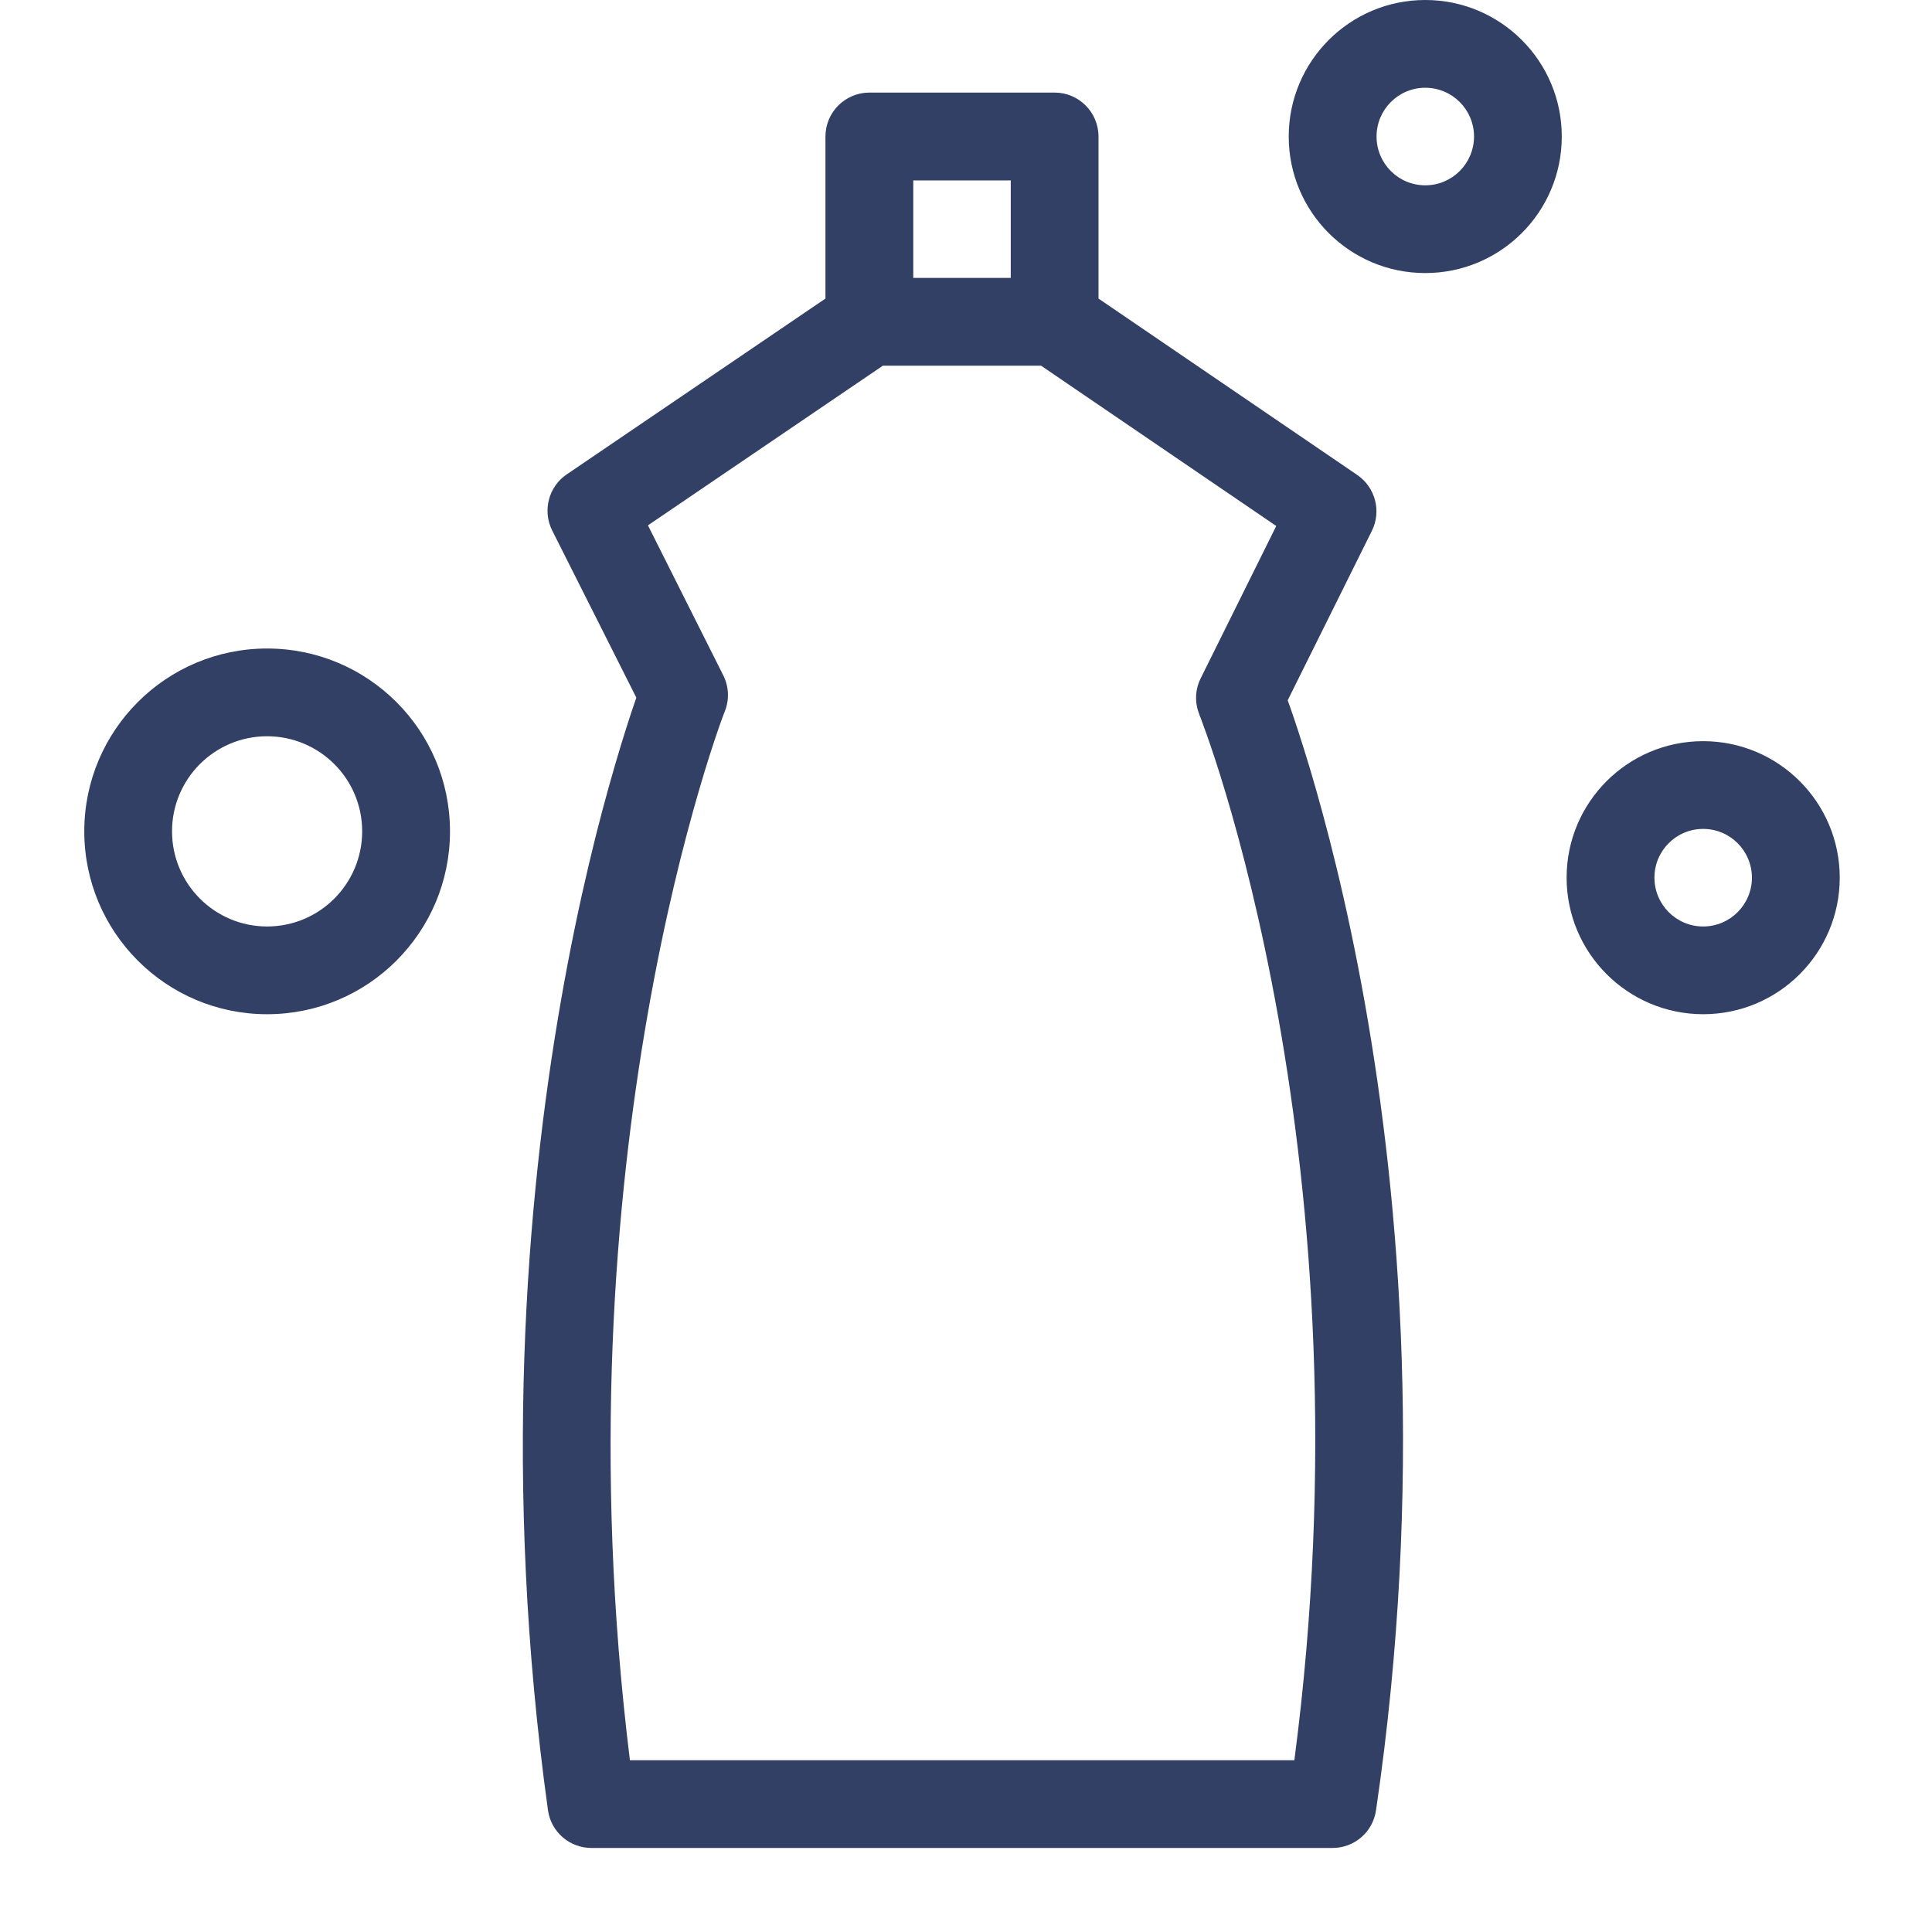
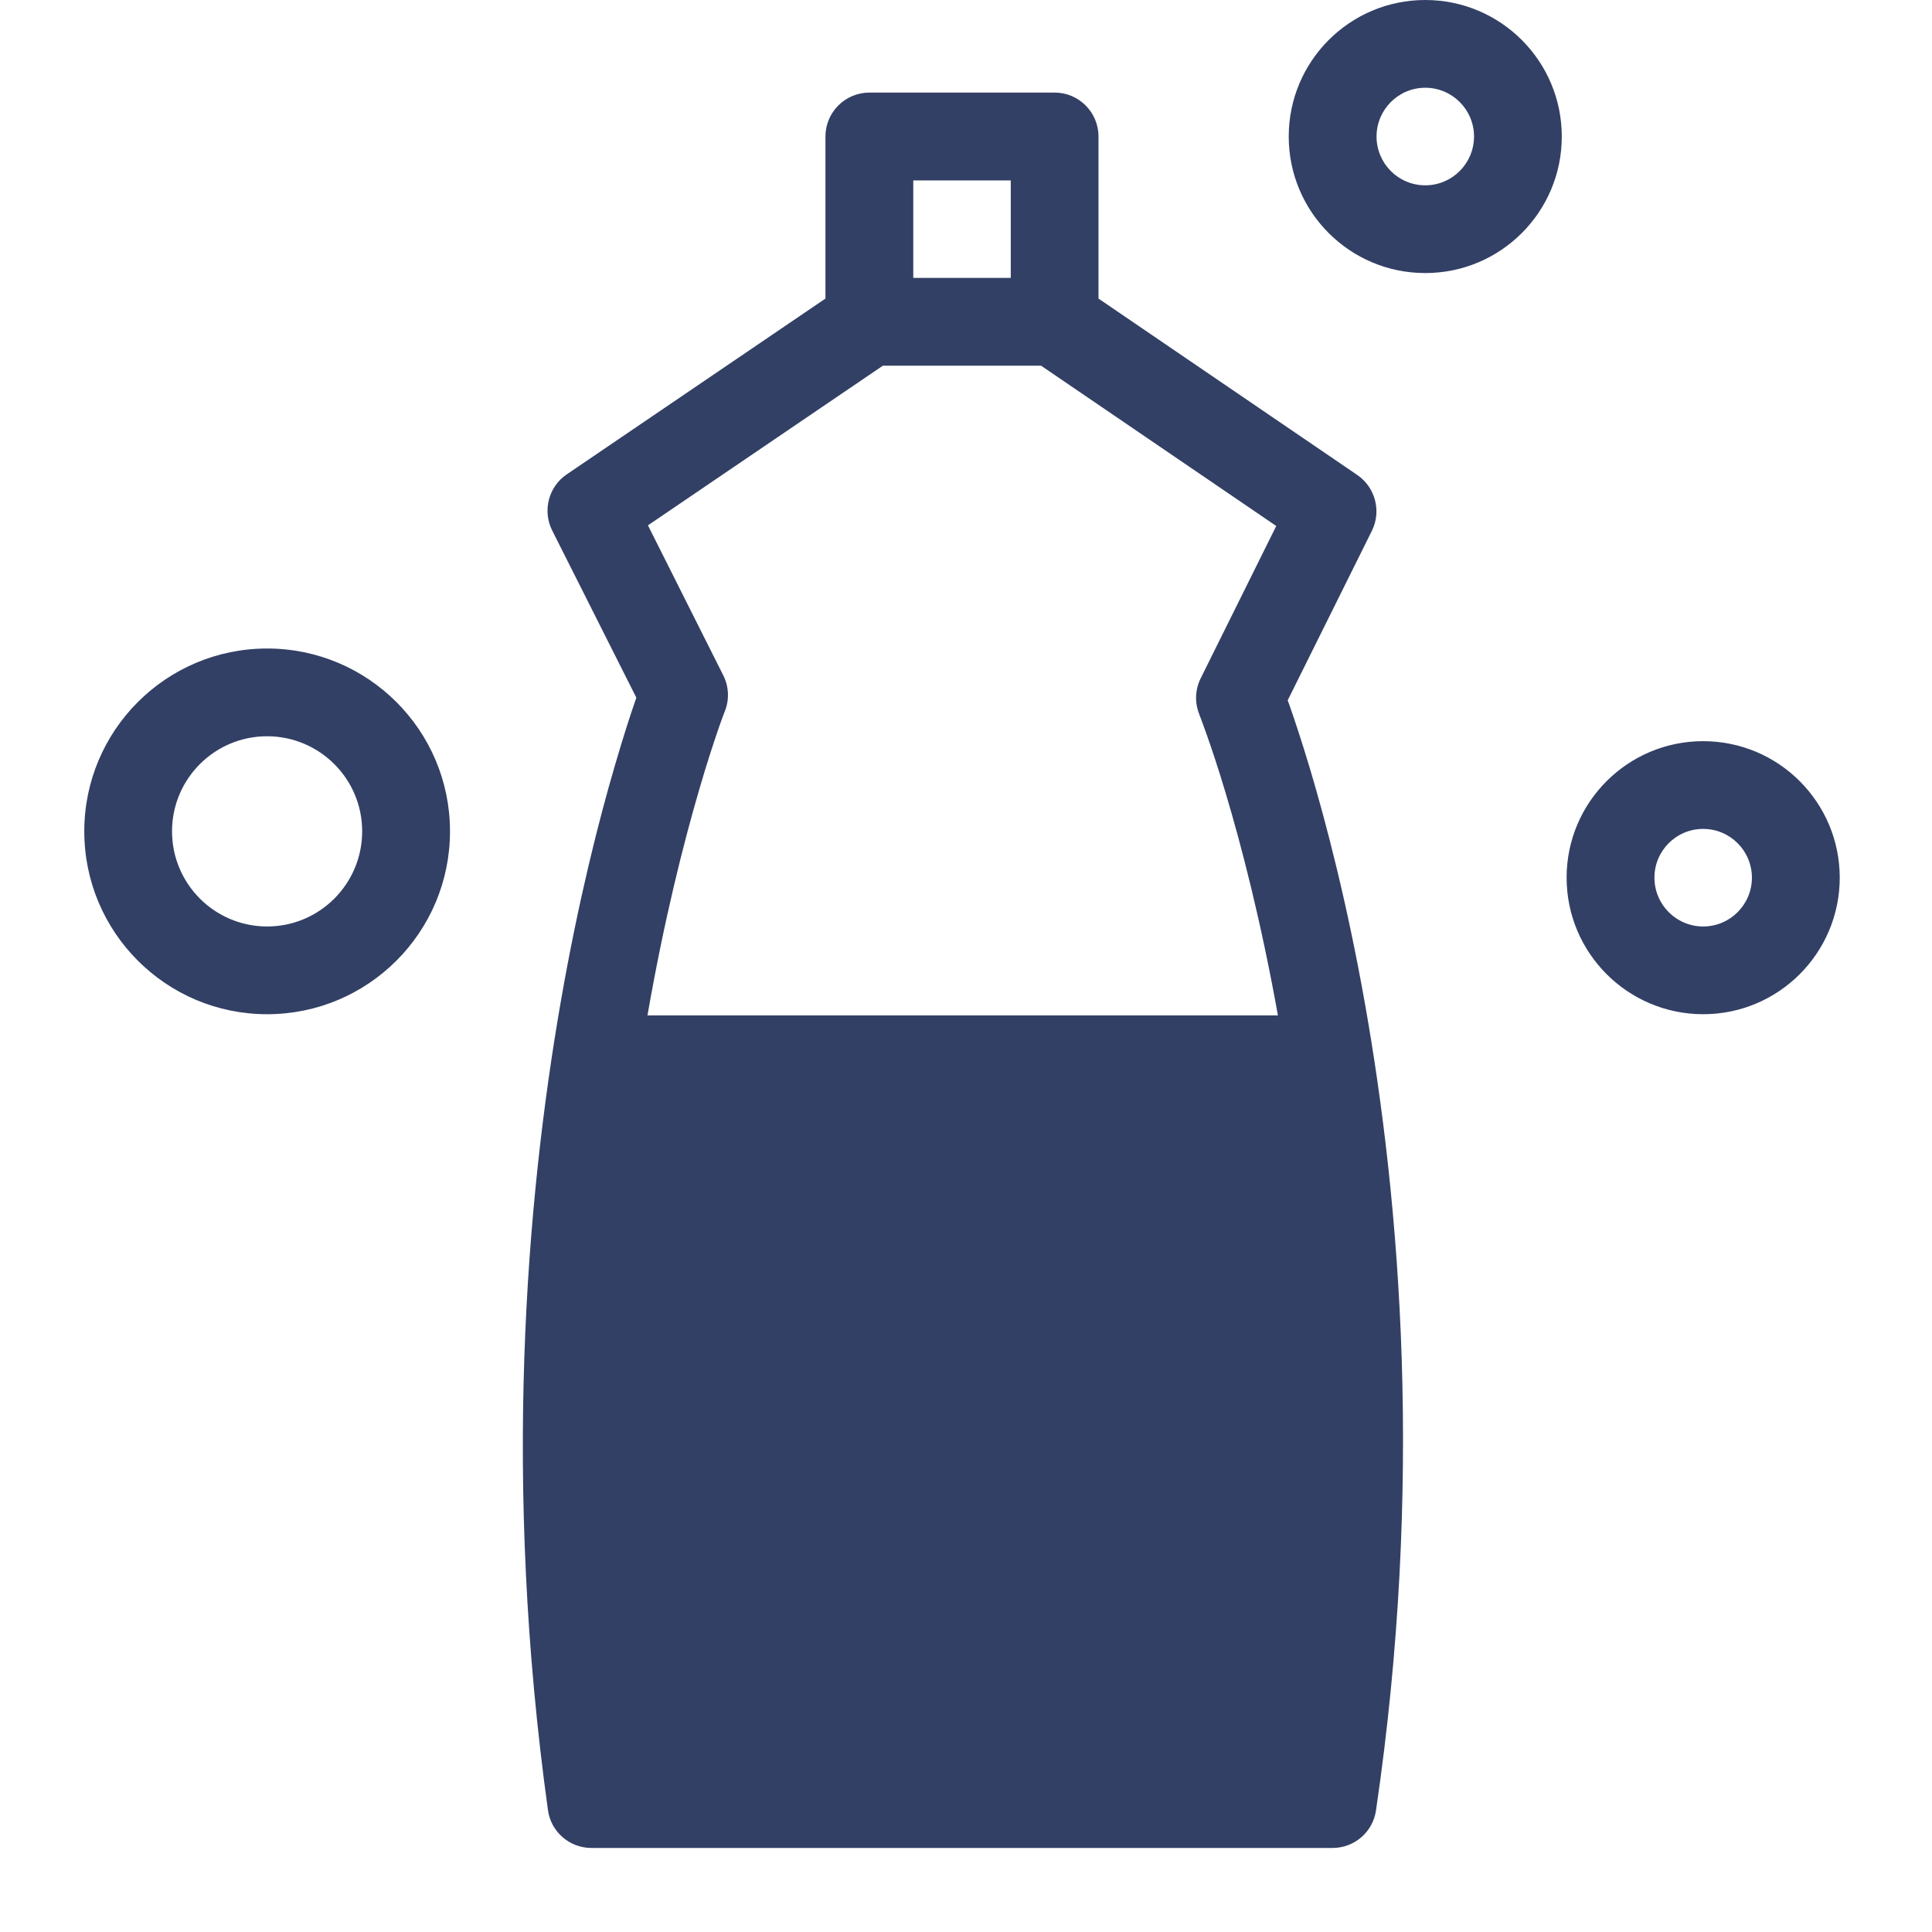
<svg xmlns="http://www.w3.org/2000/svg" width="24" height="24" viewBox="0 0 24 24" fill="none">
-   <path d="M13.101 1.15C13.402 1.15 13.646 1.395 13.646 1.696V3.709L16.86 5.9C17.085 6.054 17.163 6.35 17.042 6.594L15.996 8.7C16.002 8.716 16.008 8.733 16.015 8.751C16.079 8.932 16.167 9.197 16.27 9.539C16.474 10.223 16.733 11.214 16.954 12.457C17.396 14.942 17.689 18.438 17.093 22.491C17.053 22.759 16.824 22.956 16.554 22.956H7.347C7.075 22.956 6.844 22.756 6.807 22.486C6.242 18.417 6.535 14.914 6.969 12.427C7.186 11.183 7.439 10.19 7.639 9.507C7.739 9.165 7.824 8.9 7.887 8.719C7.893 8.701 7.9 8.683 7.905 8.667L6.859 6.589C6.737 6.345 6.814 6.046 7.04 5.893L10.254 3.709V1.696C10.254 1.395 10.498 1.151 10.799 1.15H13.101ZM8.049 6.526L8.984 8.388C9.054 8.526 9.062 8.687 9.006 8.831L9.005 8.833L9.001 8.843L8.984 8.888C8.969 8.928 8.946 8.99 8.918 9.073C8.861 9.239 8.779 9.488 8.685 9.812C8.495 10.462 8.252 11.414 8.043 12.614C7.641 14.919 7.363 18.132 7.825 21.866H16.079C16.567 18.151 16.29 14.948 15.881 12.648C15.668 11.452 15.42 10.501 15.226 9.853C15.129 9.528 15.045 9.28 14.986 9.114C14.957 9.032 14.934 8.969 14.919 8.929L14.901 8.884L14.898 8.874V8.872C14.839 8.728 14.846 8.566 14.915 8.427L15.854 6.534L12.933 4.543H10.967L8.049 6.526ZM3.318 8.056C4.573 8.056 5.59 9.073 5.59 10.327C5.59 11.582 4.573 12.599 3.318 12.599C2.064 12.599 1.047 11.582 1.047 10.327C1.047 9.073 2.064 8.056 3.318 8.056ZM21.157 9.207C22.094 9.207 22.853 9.966 22.854 10.902C22.854 11.839 22.094 12.599 21.157 12.599C20.221 12.598 19.461 11.839 19.461 10.902C19.461 9.966 20.221 9.207 21.157 9.207ZM3.318 9.146C2.666 9.146 2.137 9.675 2.137 10.327C2.137 10.979 2.666 11.509 3.318 11.509C3.971 11.509 4.499 10.979 4.499 10.327C4.499 9.675 3.971 9.147 3.318 9.146ZM21.157 10.297C20.823 10.297 20.552 10.568 20.552 10.902C20.552 11.237 20.823 11.509 21.157 11.509C21.492 11.509 21.763 11.237 21.763 10.902C21.762 10.568 21.492 10.297 21.157 10.297ZM11.345 3.452H12.556V2.241H11.345V3.452ZM17.705 0C18.642 6.18585e-05 19.401 0.76 19.401 1.696C19.401 2.633 18.642 3.392 17.705 3.392C16.768 3.392 16.009 2.633 16.009 1.696C16.009 0.76 16.768 0 17.705 0ZM17.705 1.09C17.371 1.09 17.1 1.362 17.1 1.696C17.1 2.031 17.371 2.302 17.705 2.302C18.04 2.302 18.31 2.031 18.311 1.696C18.311 1.362 18.04 1.09 17.705 1.09Z" fill="#324065" />
+   <path d="M13.101 1.15C13.402 1.15 13.646 1.395 13.646 1.696V3.709L16.86 5.9C17.085 6.054 17.163 6.35 17.042 6.594L15.996 8.7C16.002 8.716 16.008 8.733 16.015 8.751C16.079 8.932 16.167 9.197 16.27 9.539C16.474 10.223 16.733 11.214 16.954 12.457C17.396 14.942 17.689 18.438 17.093 22.491C17.053 22.759 16.824 22.956 16.554 22.956H7.347C7.075 22.956 6.844 22.756 6.807 22.486C6.242 18.417 6.535 14.914 6.969 12.427C7.186 11.183 7.439 10.19 7.639 9.507C7.739 9.165 7.824 8.9 7.887 8.719C7.893 8.701 7.9 8.683 7.905 8.667L6.859 6.589C6.737 6.345 6.814 6.046 7.04 5.893L10.254 3.709V1.696C10.254 1.395 10.498 1.151 10.799 1.15H13.101ZM8.049 6.526L8.984 8.388C9.054 8.526 9.062 8.687 9.006 8.831L9.005 8.833L9.001 8.843L8.984 8.888C8.969 8.928 8.946 8.99 8.918 9.073C8.861 9.239 8.779 9.488 8.685 9.812C8.495 10.462 8.252 11.414 8.043 12.614H16.079C16.567 18.151 16.29 14.948 15.881 12.648C15.668 11.452 15.42 10.501 15.226 9.853C15.129 9.528 15.045 9.28 14.986 9.114C14.957 9.032 14.934 8.969 14.919 8.929L14.901 8.884L14.898 8.874V8.872C14.839 8.728 14.846 8.566 14.915 8.427L15.854 6.534L12.933 4.543H10.967L8.049 6.526ZM3.318 8.056C4.573 8.056 5.59 9.073 5.59 10.327C5.59 11.582 4.573 12.599 3.318 12.599C2.064 12.599 1.047 11.582 1.047 10.327C1.047 9.073 2.064 8.056 3.318 8.056ZM21.157 9.207C22.094 9.207 22.853 9.966 22.854 10.902C22.854 11.839 22.094 12.599 21.157 12.599C20.221 12.598 19.461 11.839 19.461 10.902C19.461 9.966 20.221 9.207 21.157 9.207ZM3.318 9.146C2.666 9.146 2.137 9.675 2.137 10.327C2.137 10.979 2.666 11.509 3.318 11.509C3.971 11.509 4.499 10.979 4.499 10.327C4.499 9.675 3.971 9.147 3.318 9.146ZM21.157 10.297C20.823 10.297 20.552 10.568 20.552 10.902C20.552 11.237 20.823 11.509 21.157 11.509C21.492 11.509 21.763 11.237 21.763 10.902C21.762 10.568 21.492 10.297 21.157 10.297ZM11.345 3.452H12.556V2.241H11.345V3.452ZM17.705 0C18.642 6.18585e-05 19.401 0.76 19.401 1.696C19.401 2.633 18.642 3.392 17.705 3.392C16.768 3.392 16.009 2.633 16.009 1.696C16.009 0.76 16.768 0 17.705 0ZM17.705 1.09C17.371 1.09 17.1 1.362 17.1 1.696C17.1 2.031 17.371 2.302 17.705 2.302C18.04 2.302 18.31 2.031 18.311 1.696C18.311 1.362 18.04 1.09 17.705 1.09Z" fill="#324065" />
</svg>